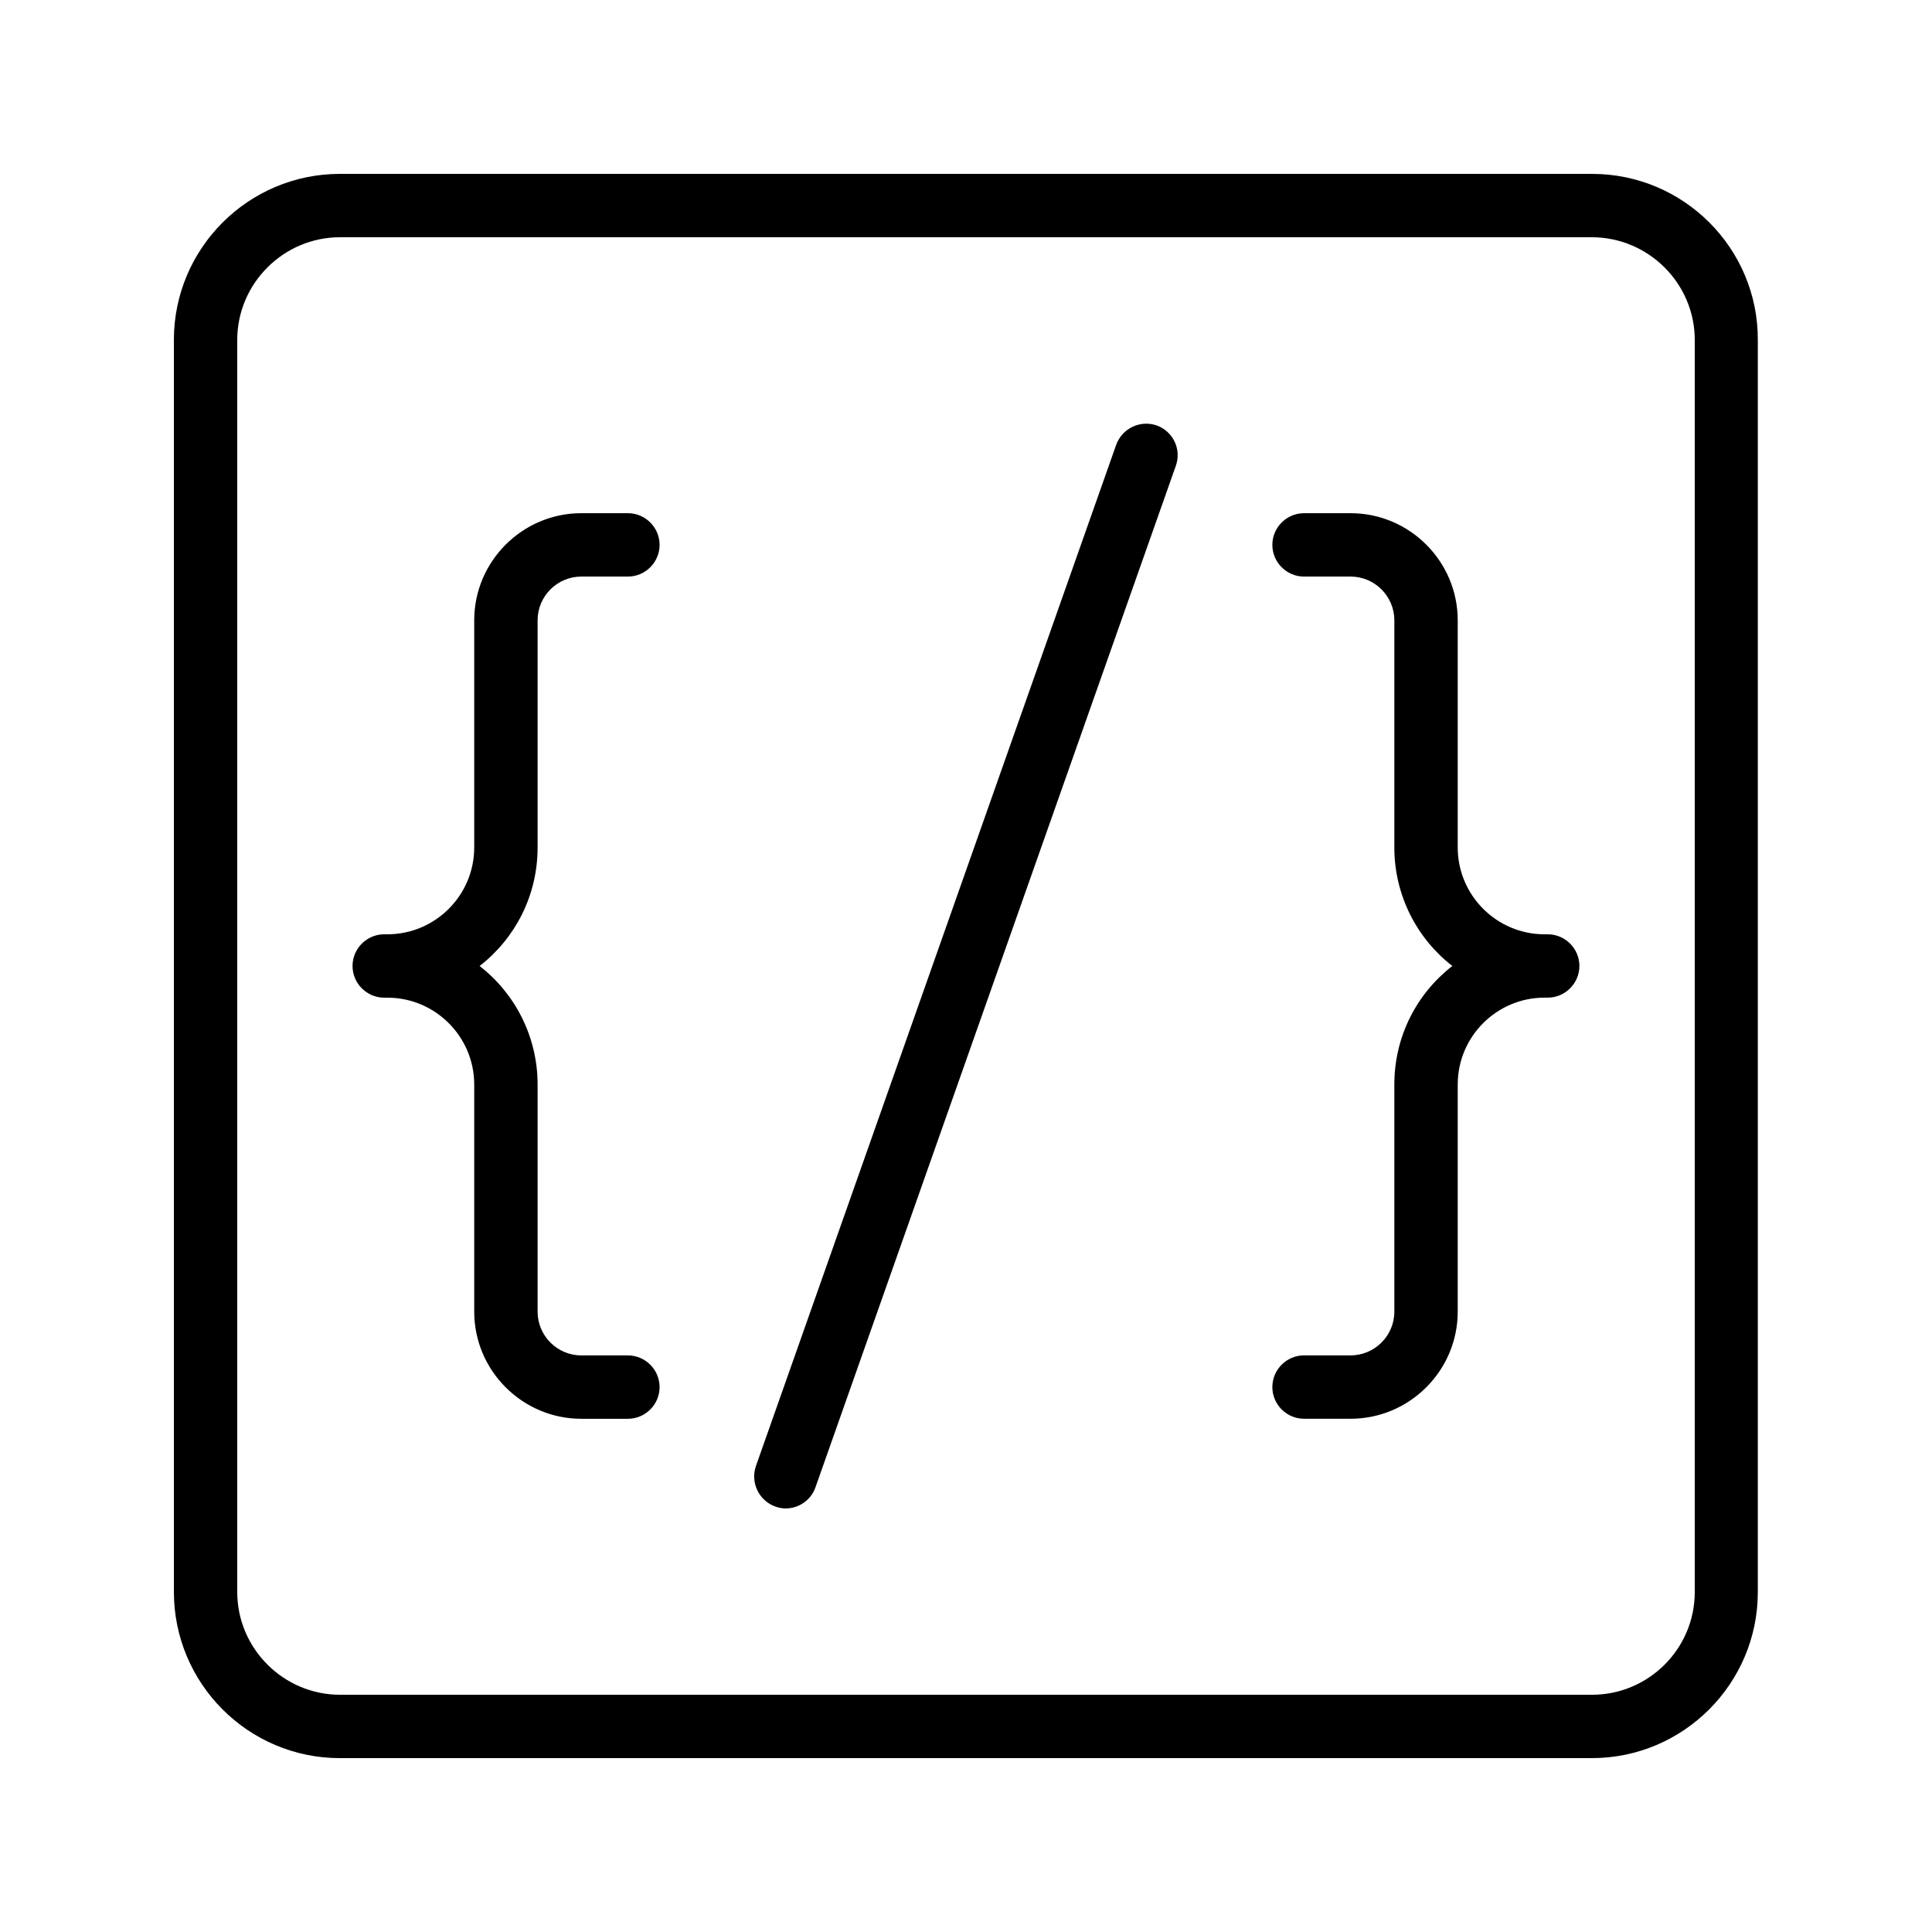
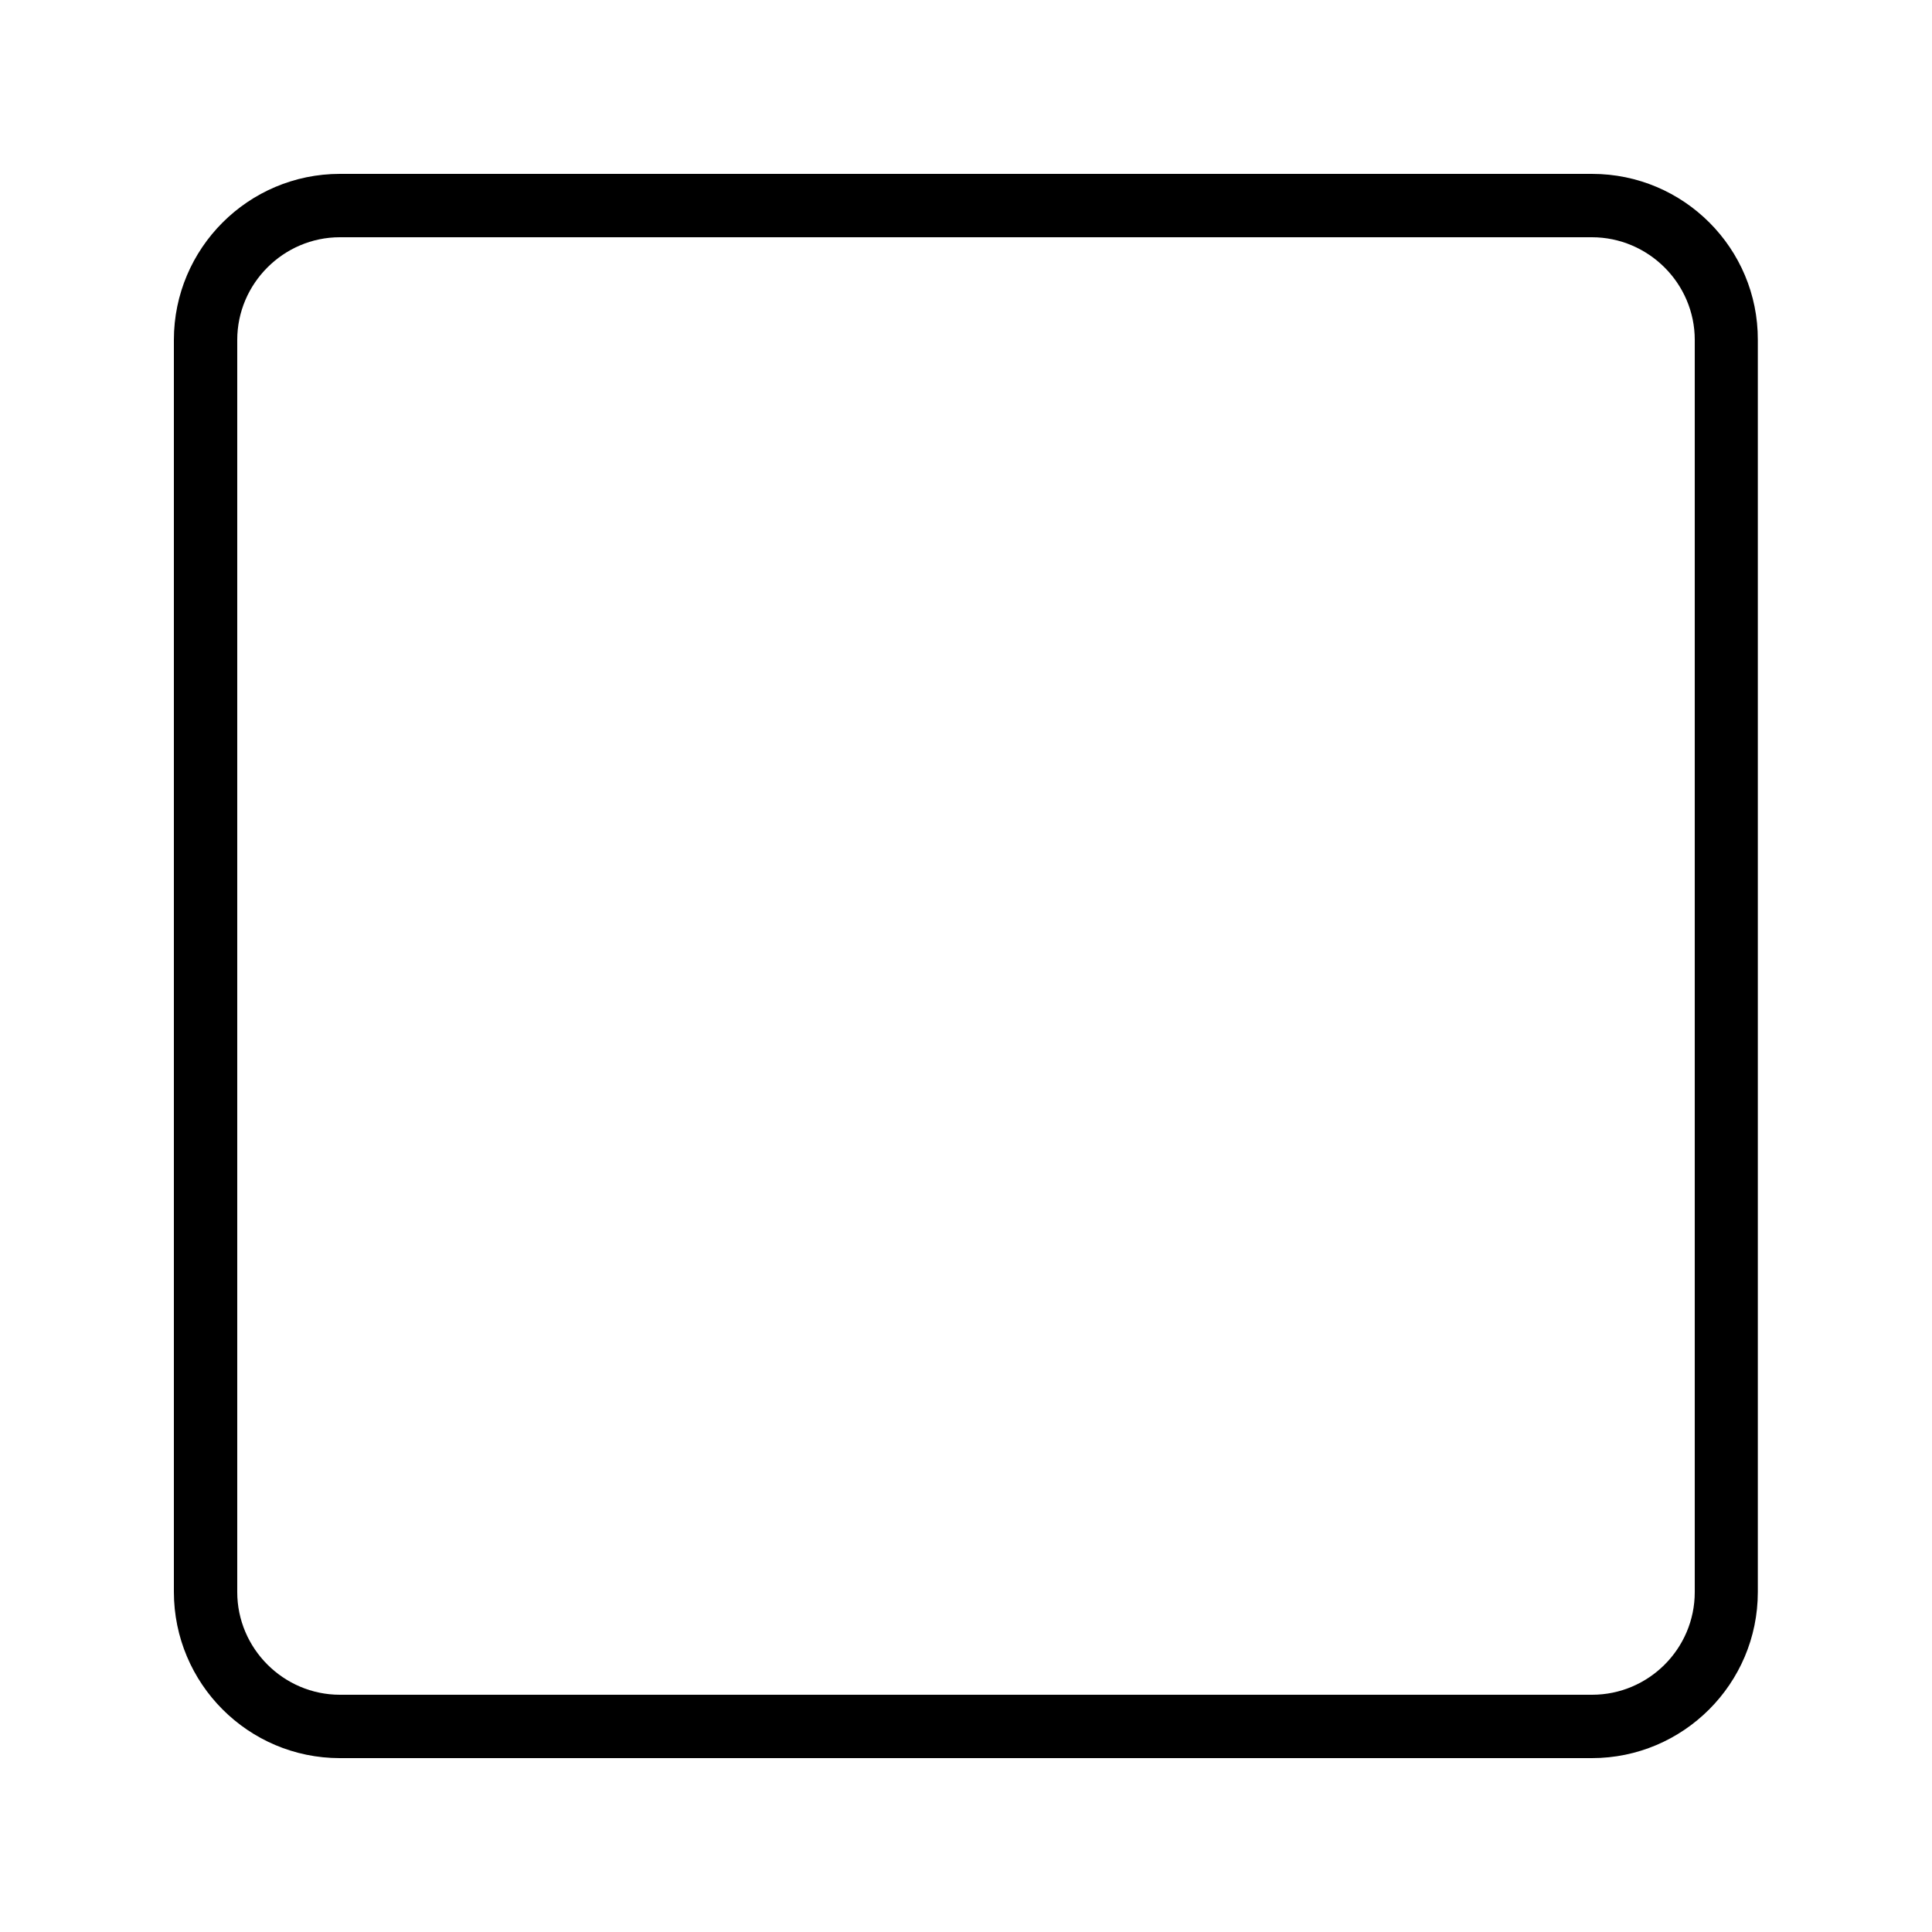
<svg xmlns="http://www.w3.org/2000/svg" fill="#000000" width="800px" height="800px" version="1.1" viewBox="144 144 512 512">
  <g>
-     <path d="m286.47 368.59v-60.207c0-6.383 5.207-11.586 11.586-11.586h12.344c4.617 0 8.398-3.777 8.398-8.398 0-4.617-3.777-8.398-8.398-8.398h-12.344c-15.617 0-28.383 12.762-28.383 28.383v60.207c0 12.68-10.328 23.008-23.008 23.008h-0.84c-4.617 0-8.398 3.777-8.398 8.398 0 4.617 3.777 8.398 8.398 8.398h0.84c12.68 0 23.008 10.328 23.008 23.008v60.207c0 15.617 12.762 28.383 28.383 28.383h12.344c4.617 0 8.398-3.777 8.398-8.398 0-4.617-3.777-8.398-8.398-8.398h-12.344c-6.383 0-11.586-5.207-11.586-11.586v-60.207c0-12.762-6.047-24.184-15.367-31.402 9.406-7.312 15.367-18.645 15.367-31.41z" />
-     <path d="m554.16 391.6h-0.84c-12.68 0-23.008-10.328-23.008-23.008v-60.207c0-15.617-12.762-28.383-28.383-28.383h-12.344c-4.617 0-8.398 3.777-8.398 8.398 0 4.617 3.777 8.398 8.398 8.398h12.344c6.383 0 11.586 5.207 11.586 11.586v60.207c0 12.762 6.047 24.184 15.367 31.402-9.406 7.305-15.367 18.641-15.367 31.402v60.207c0 6.383-5.207 11.586-11.586 11.586h-12.344c-4.617 0-8.398 3.777-8.398 8.398 0 4.617 3.777 8.398 8.398 8.398h12.344c15.617 0 28.383-12.762 28.383-28.383v-60.207c0-12.68 10.328-23.008 23.008-23.008h0.84c4.617 0 8.398-3.777 8.398-8.398 0-4.613-3.781-8.391-8.398-8.391z" />
-     <path d="m450.55 256.75c-4.367-1.512-9.152 0.754-10.746 5.121l-95.473 270.63c-1.512 4.367 0.754 9.152 5.121 10.746 0.922 0.336 1.848 0.504 2.769 0.504 3.441 0 6.719-2.184 7.894-5.625l95.473-270.63c1.594-4.367-0.672-9.152-5.039-10.746z" />
    <path d="m565.92 190.08h-331.84c-24.27 0-44 19.73-44 44v331.76c0 24.352 19.73 44.082 44 44.082h331.76c24.266 0 44-19.734 44-44v-331.84c0.082-24.27-19.648-44-43.918-44zm27.207 375.84c0 15.031-12.258 27.207-27.207 27.207h-331.84c-14.945 0-27.207-12.258-27.207-27.207v-331.84c0-14.945 12.262-27.207 27.207-27.207h331.76c15.031 0 27.289 12.262 27.289 27.207z" />
  </g>
</svg>